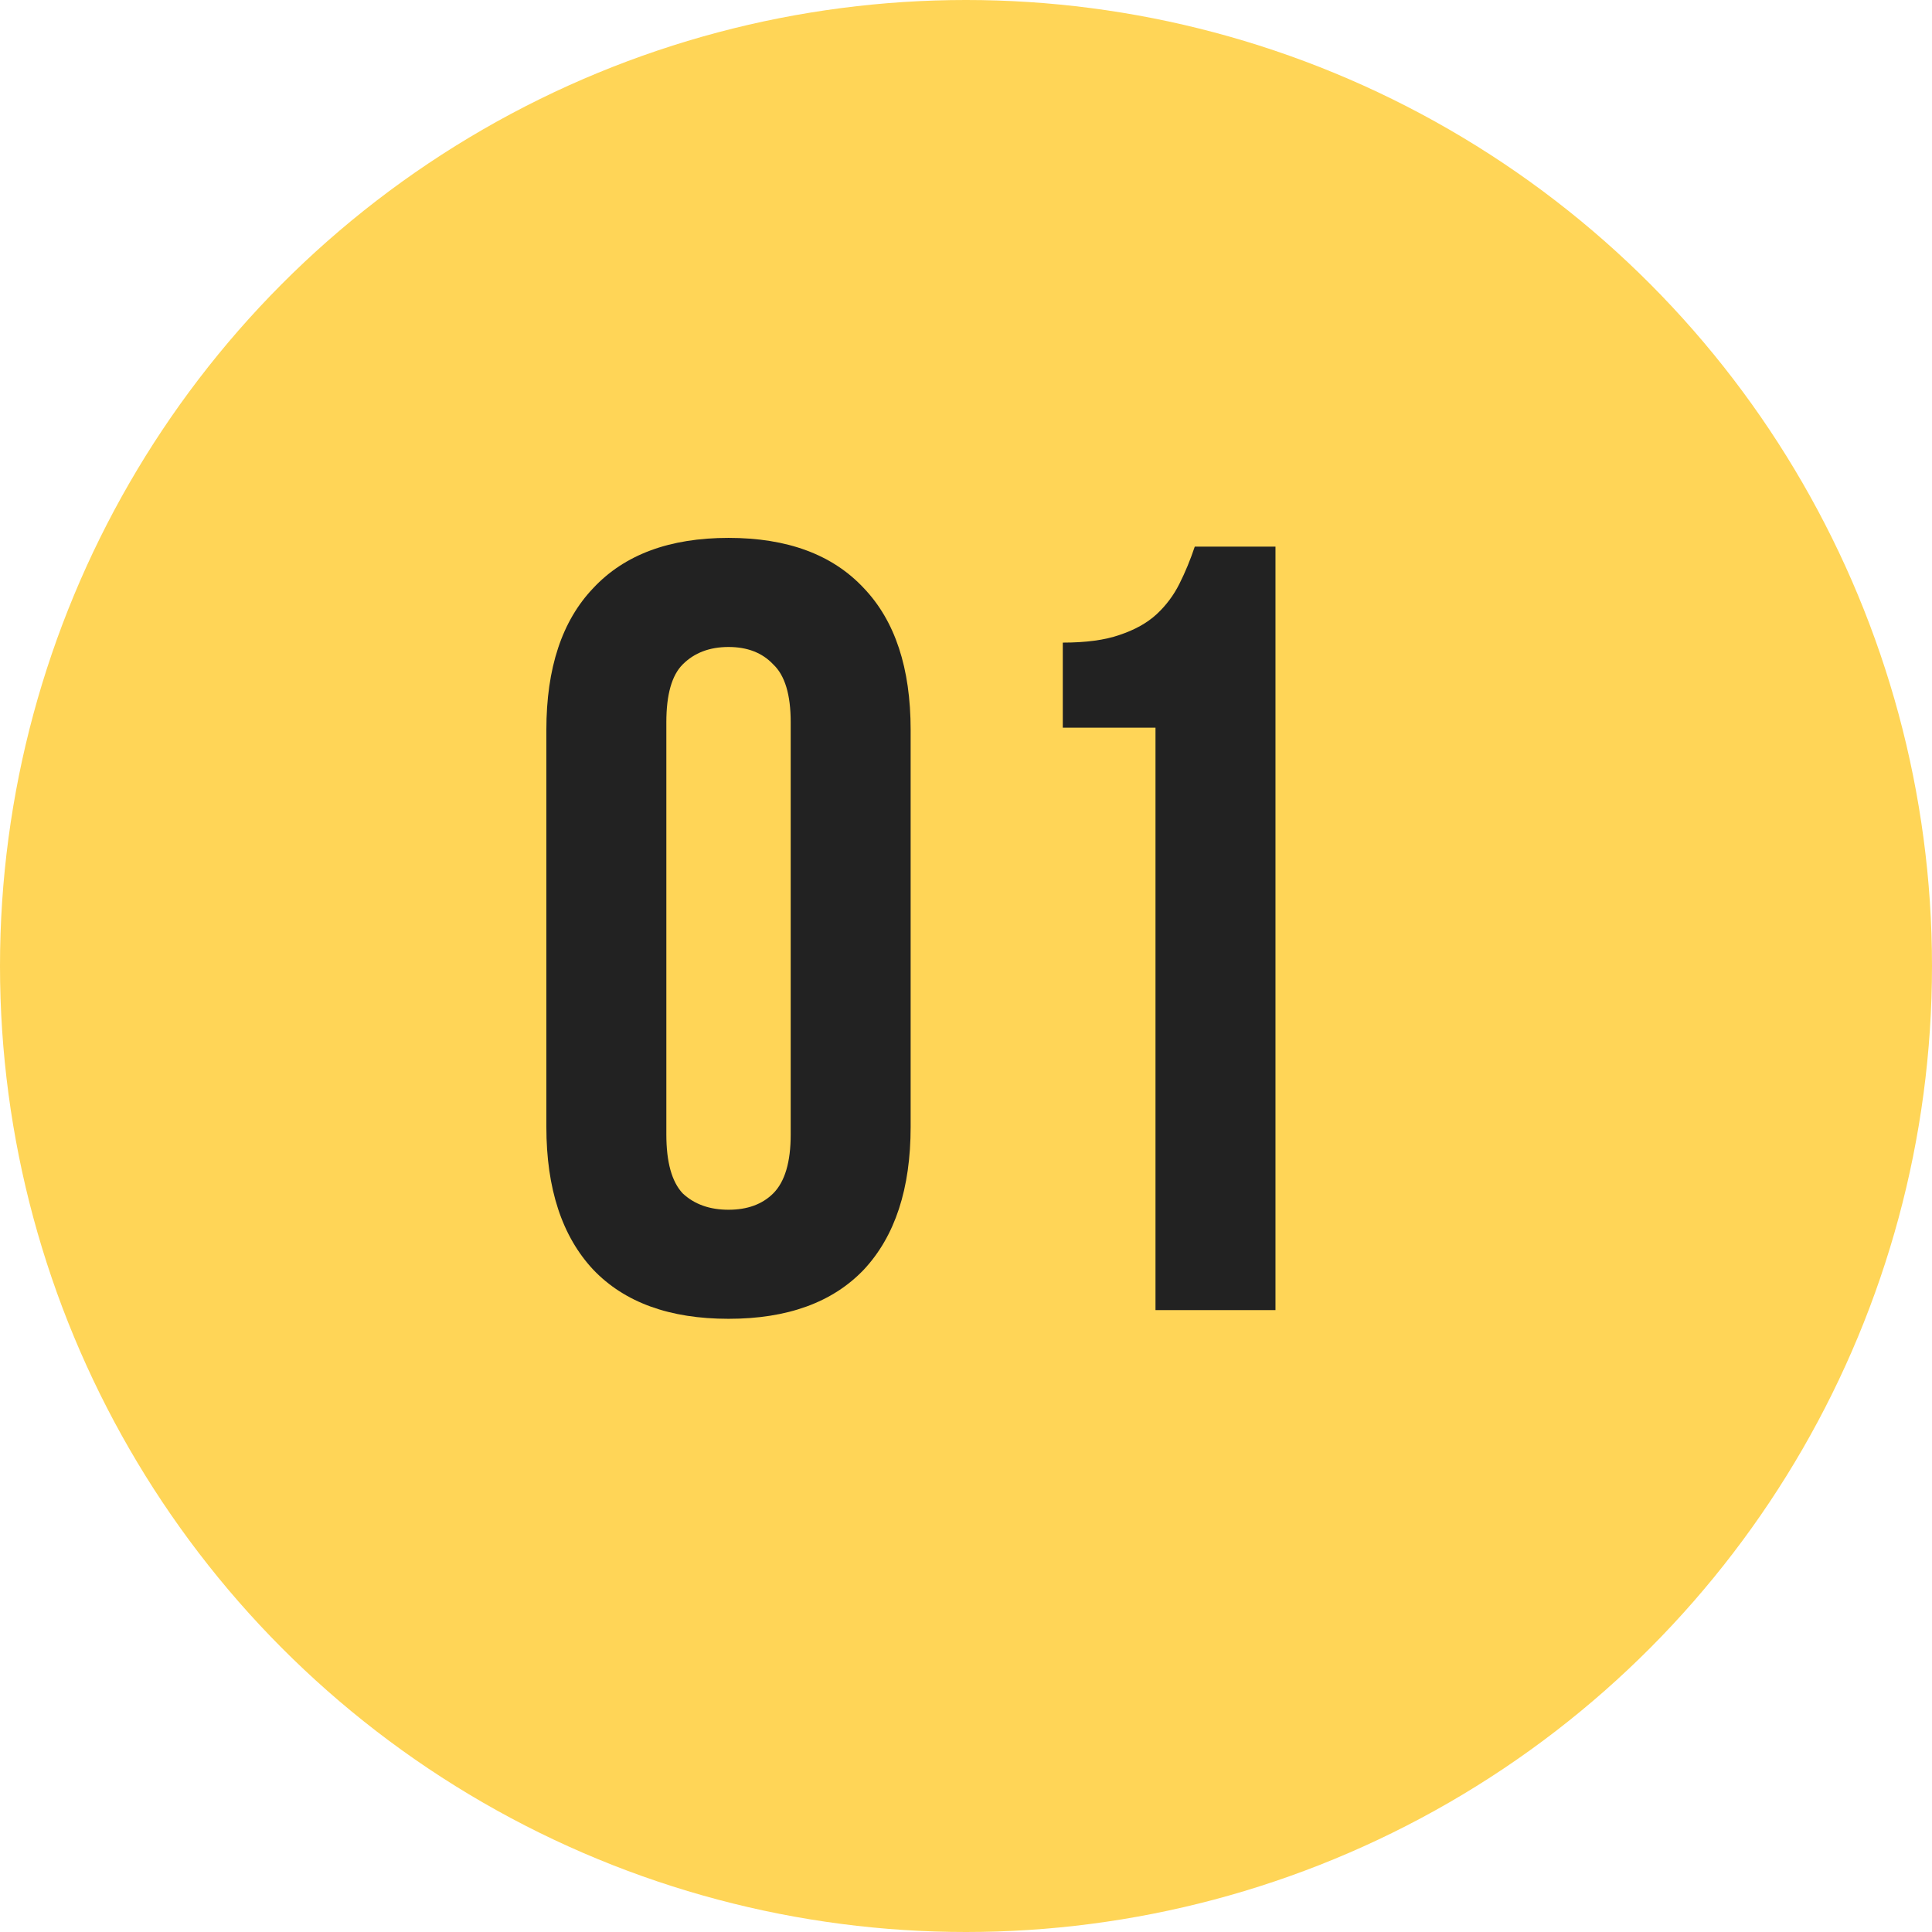
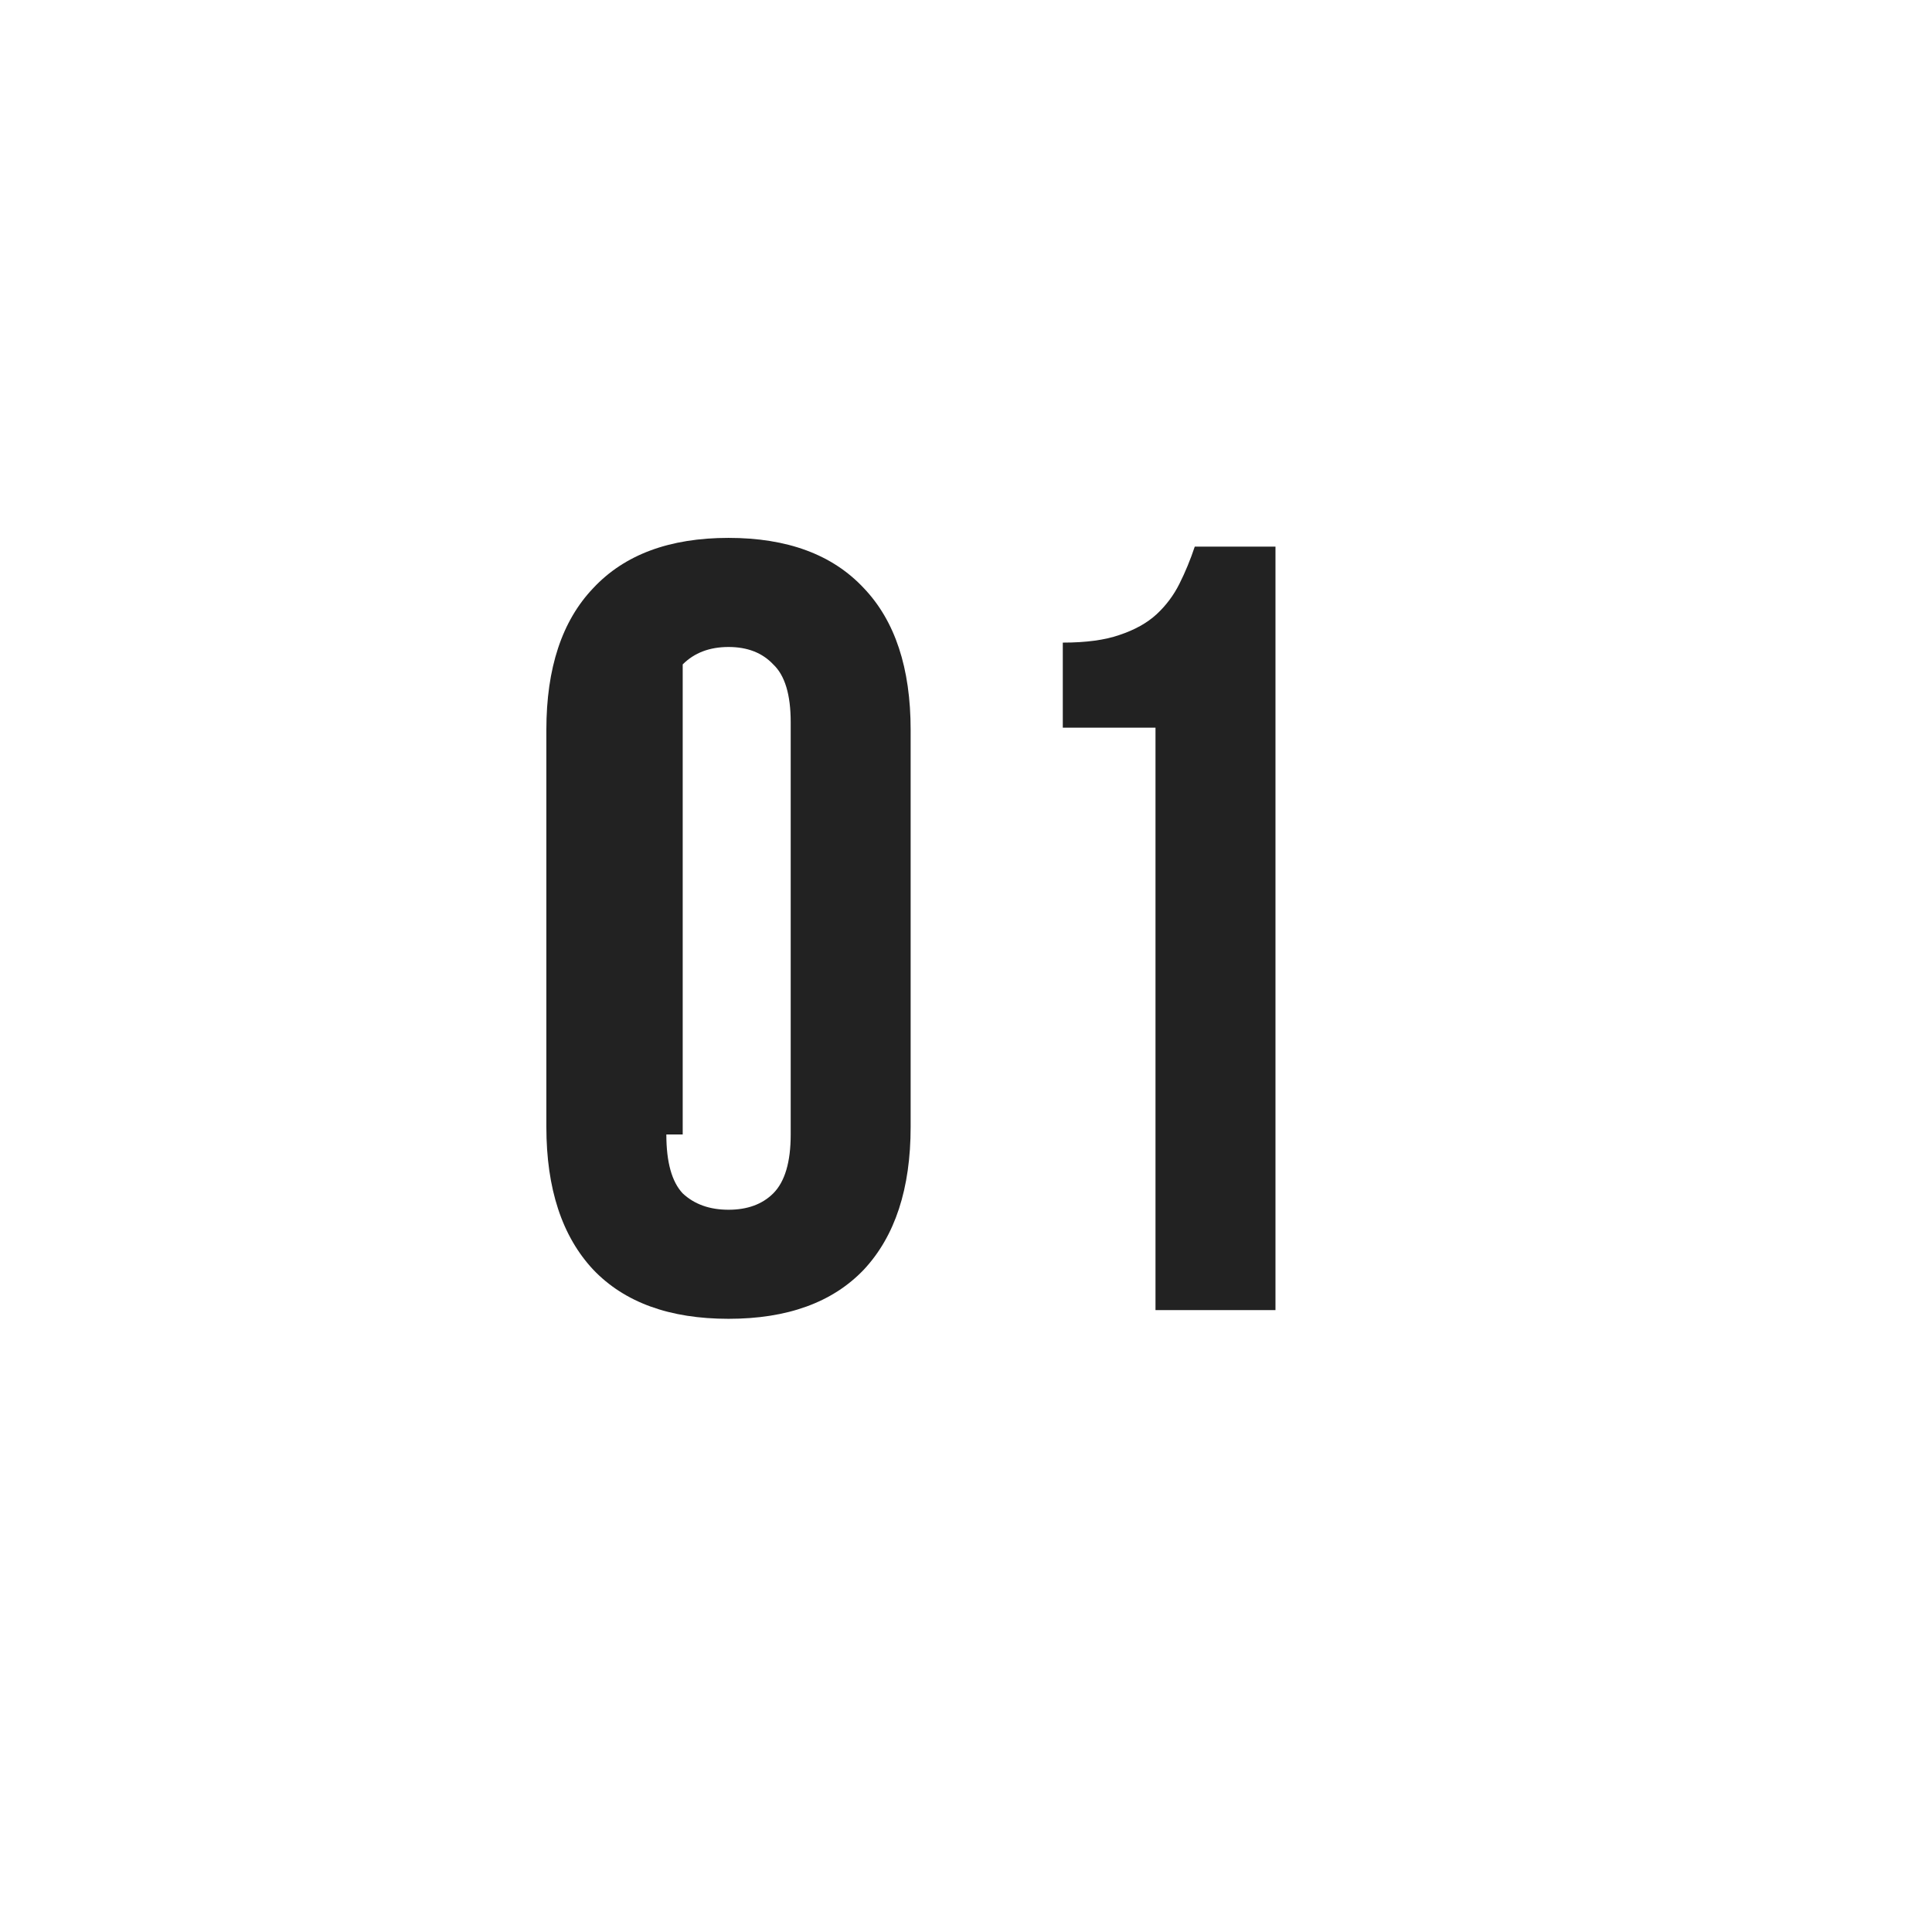
<svg xmlns="http://www.w3.org/2000/svg" width="49" height="49" viewBox="0 0 49 49" fill="none">
-   <circle cx="24.5" cy="24.5" r="24.5" fill="#FFD557" />
-   <path d="M16.9 28.773C16.9 29.474 17.038 29.972 17.315 30.267C17.61 30.543 17.997 30.682 18.477 30.682C18.956 30.682 19.334 30.543 19.611 30.267C19.906 29.972 20.054 29.474 20.054 28.773V18.317C20.054 17.616 19.906 17.128 19.611 16.851C19.334 16.556 18.956 16.409 18.477 16.409C17.997 16.409 17.61 16.556 17.315 16.851C17.038 17.128 16.9 17.616 16.9 18.317V28.773ZM13.857 18.511C13.857 16.943 14.254 15.745 15.047 14.915C15.84 14.066 16.983 13.642 18.477 13.642C19.971 13.642 21.114 14.066 21.907 14.915C22.7 15.745 23.096 16.943 23.096 18.511V28.579C23.096 30.147 22.7 31.355 21.907 32.203C21.114 33.033 19.971 33.448 18.477 33.448C16.983 33.448 15.84 33.033 15.047 32.203C14.254 31.355 13.857 30.147 13.857 28.579V18.511ZM26.955 16.298C27.545 16.298 28.024 16.233 28.393 16.104C28.78 15.975 29.094 15.8 29.334 15.579C29.573 15.357 29.767 15.099 29.914 14.804C30.062 14.509 30.191 14.196 30.302 13.864H32.349V33.227H29.306V18.455H26.955V16.298Z" fill="#222222" />
+   <path d="M16.9 28.773C16.9 29.474 17.038 29.972 17.315 30.267C17.61 30.543 17.997 30.682 18.477 30.682C18.956 30.682 19.334 30.543 19.611 30.267C19.906 29.972 20.054 29.474 20.054 28.773V18.317C20.054 17.616 19.906 17.128 19.611 16.851C19.334 16.556 18.956 16.409 18.477 16.409C17.997 16.409 17.61 16.556 17.315 16.851V28.773ZM13.857 18.511C13.857 16.943 14.254 15.745 15.047 14.915C15.84 14.066 16.983 13.642 18.477 13.642C19.971 13.642 21.114 14.066 21.907 14.915C22.7 15.745 23.096 16.943 23.096 18.511V28.579C23.096 30.147 22.7 31.355 21.907 32.203C21.114 33.033 19.971 33.448 18.477 33.448C16.983 33.448 15.84 33.033 15.047 32.203C14.254 31.355 13.857 30.147 13.857 28.579V18.511ZM26.955 16.298C27.545 16.298 28.024 16.233 28.393 16.104C28.78 15.975 29.094 15.8 29.334 15.579C29.573 15.357 29.767 15.099 29.914 14.804C30.062 14.509 30.191 14.196 30.302 13.864H32.349V33.227H29.306V18.455H26.955V16.298Z" fill="#222222" />
</svg>